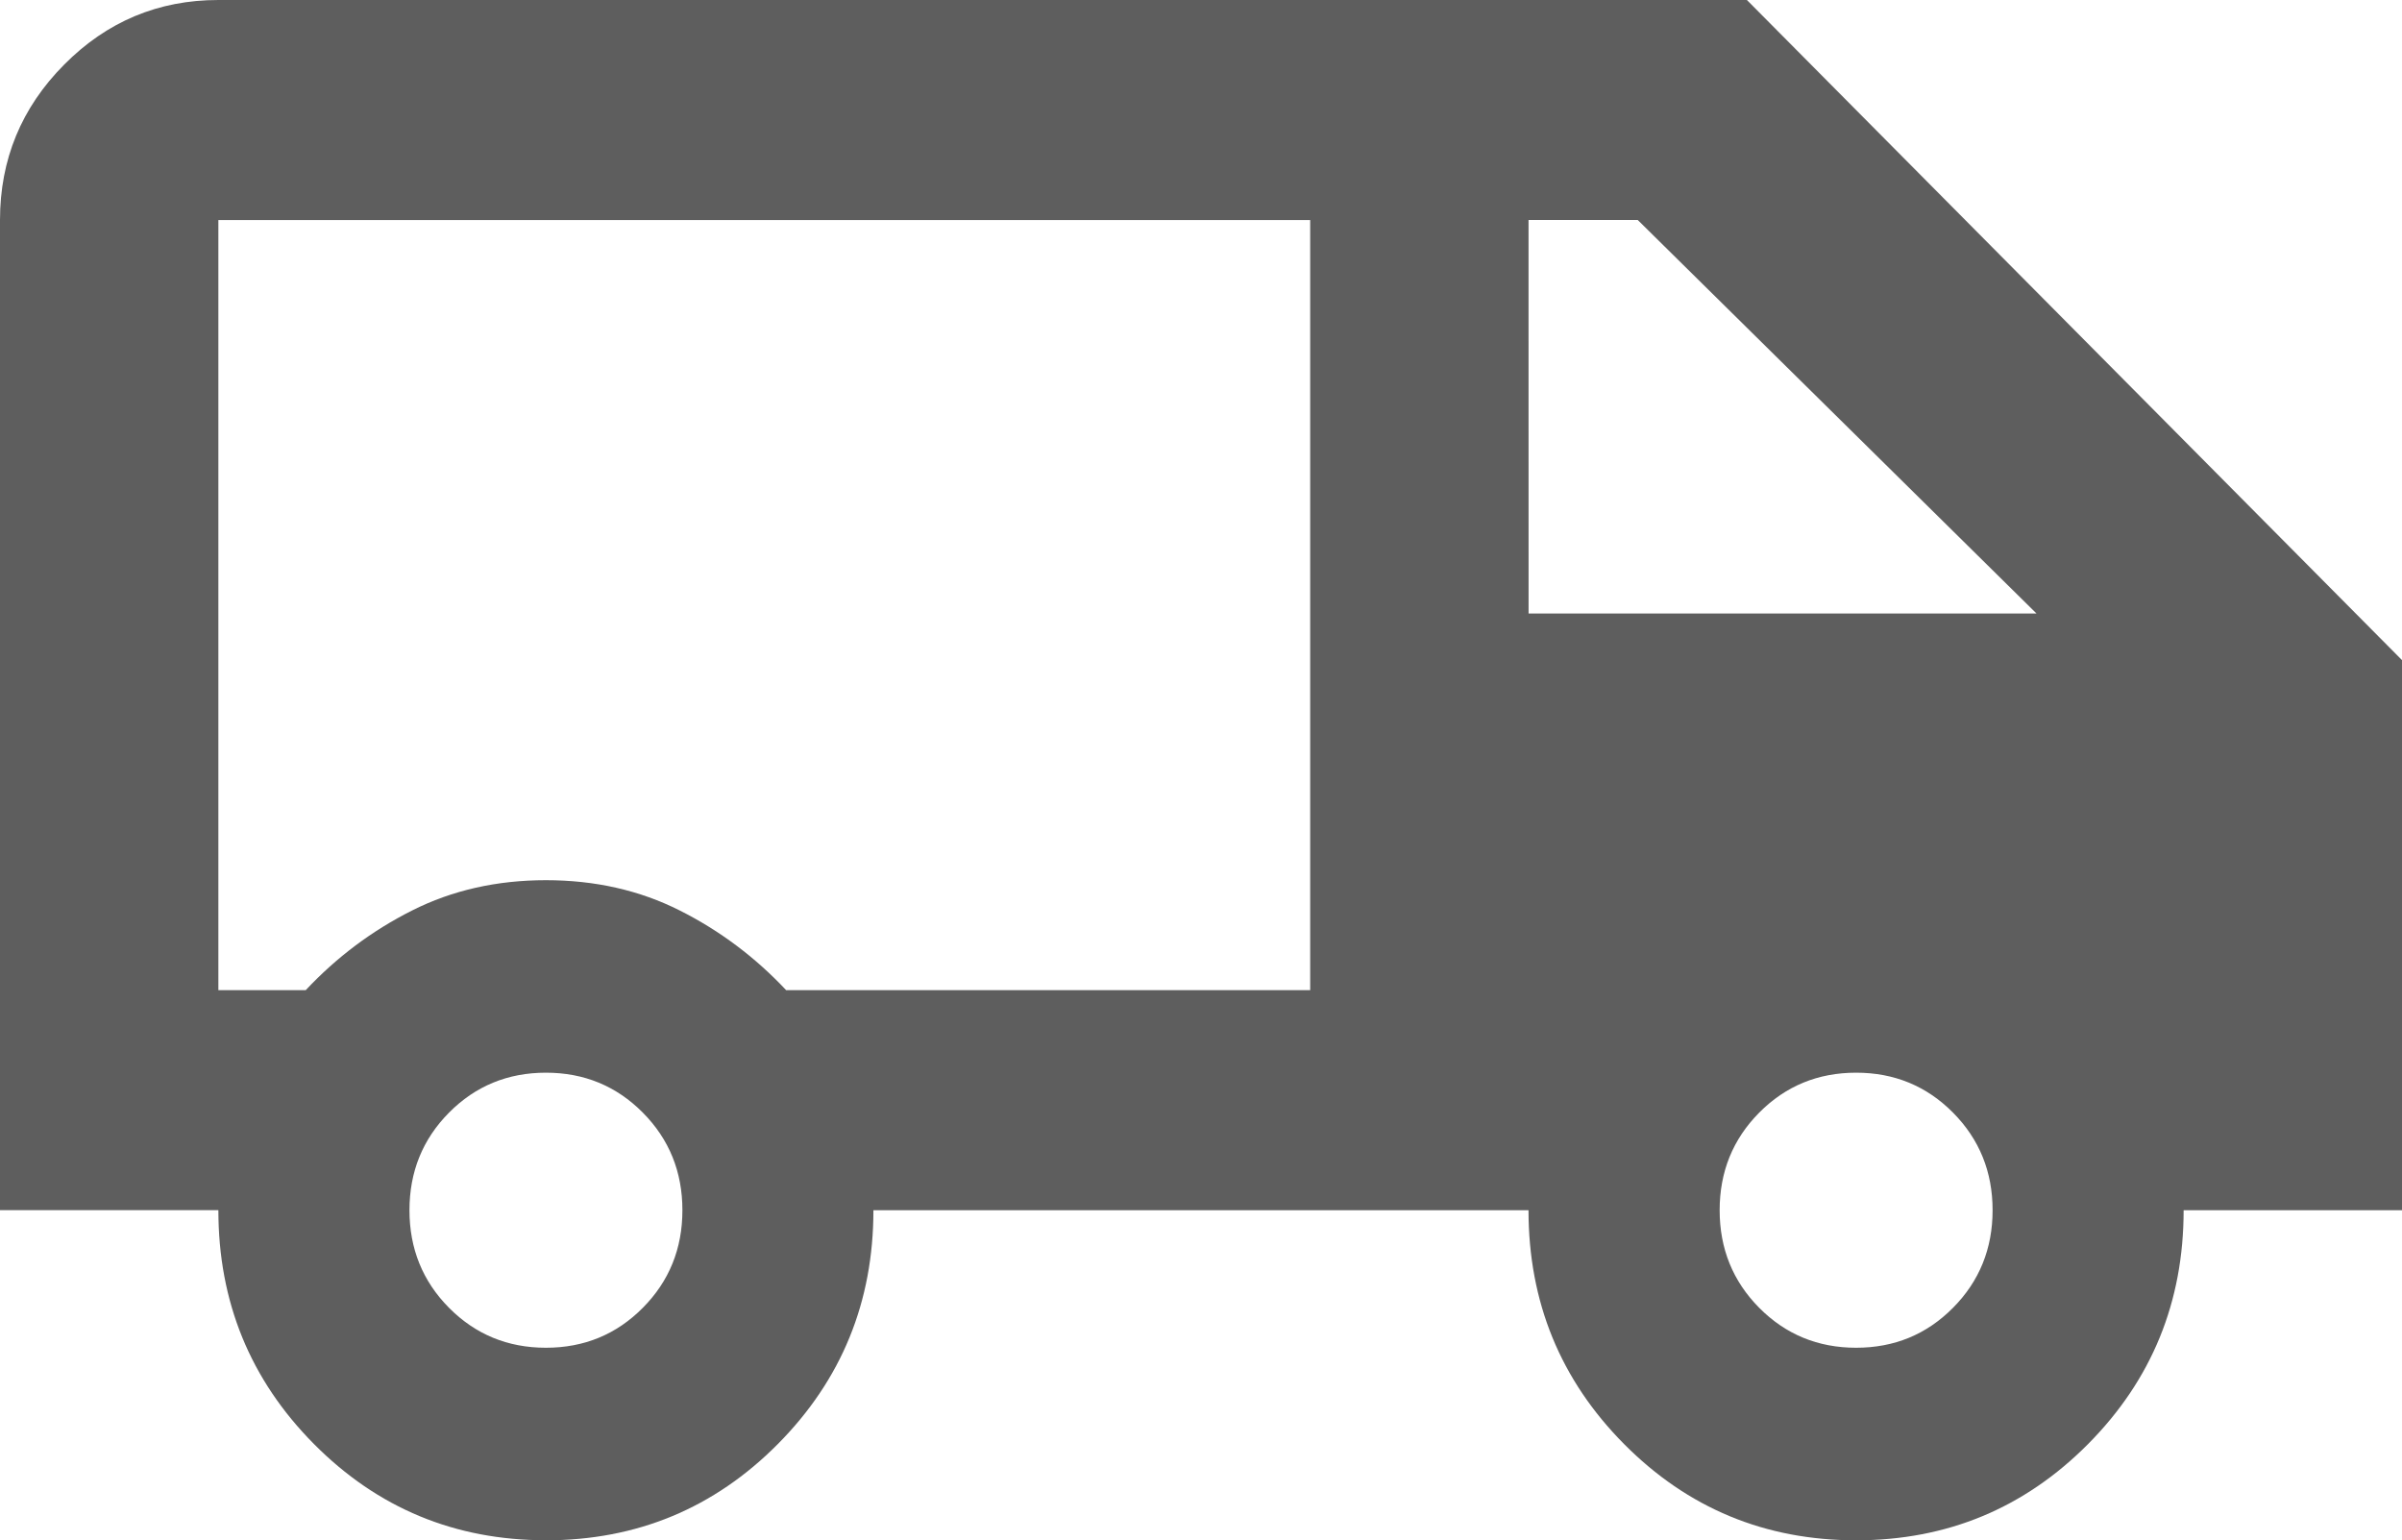
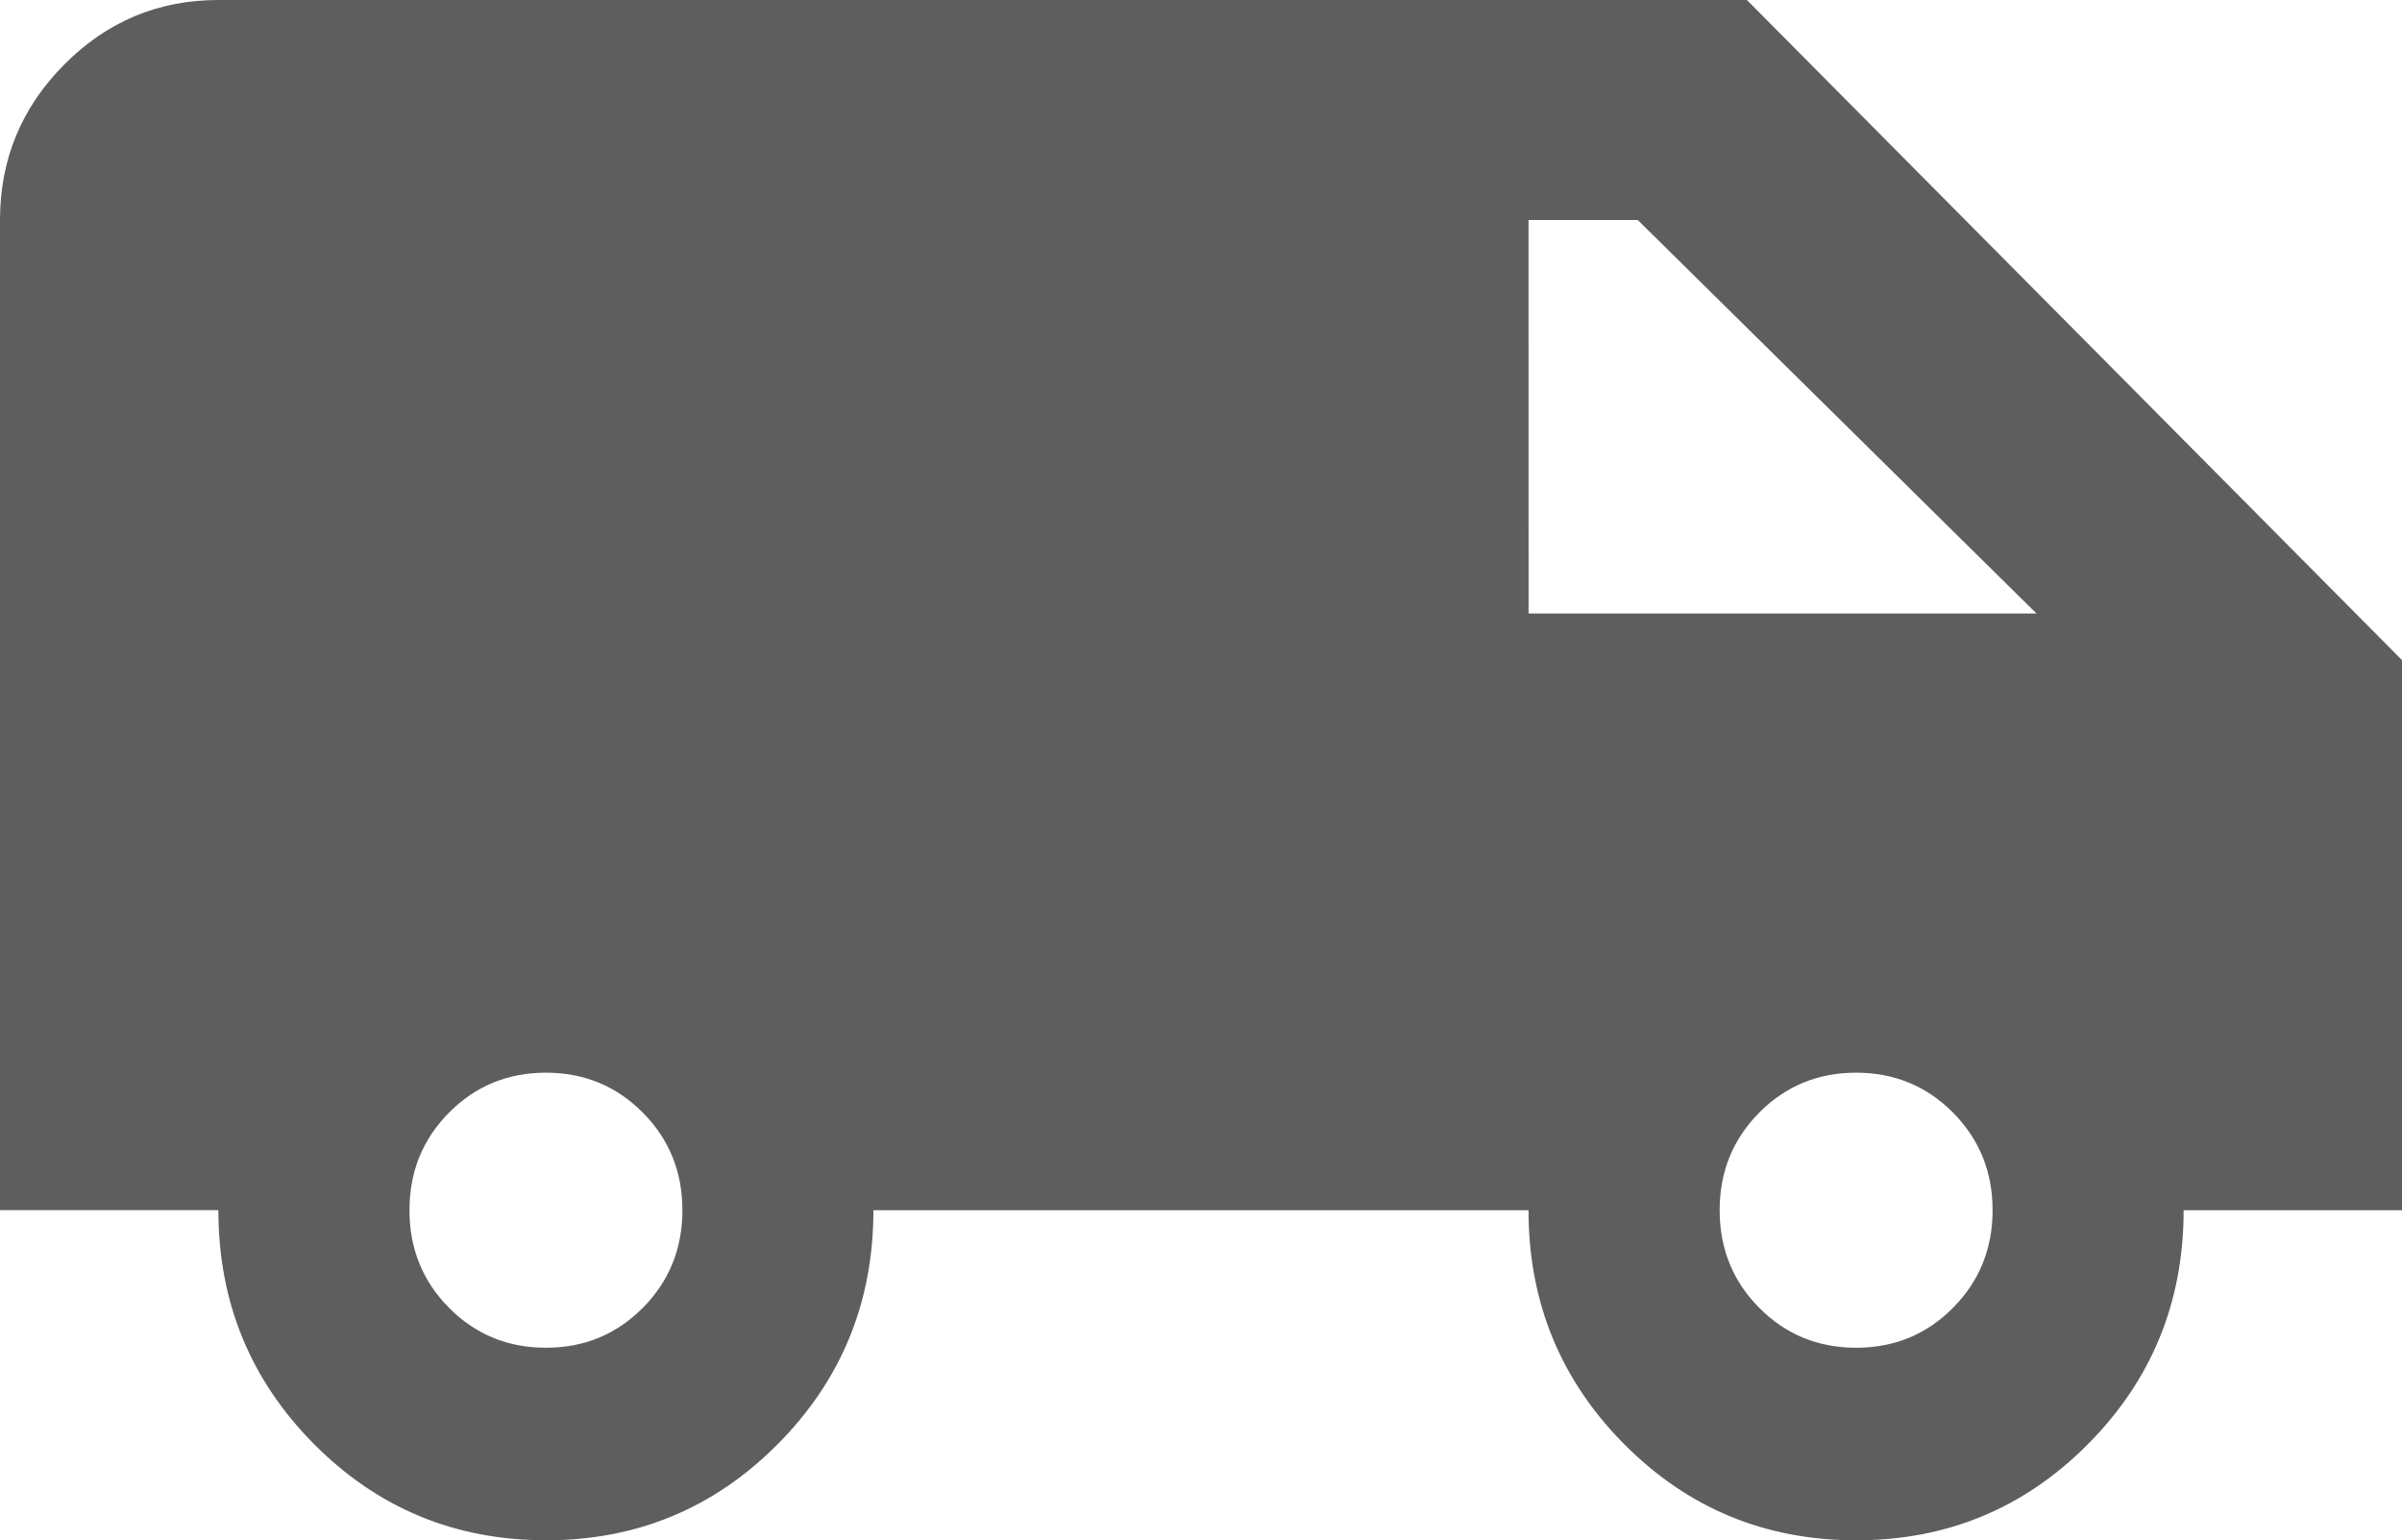
<svg xmlns="http://www.w3.org/2000/svg" width="92" height="59" viewBox="0 0 92 59" fill="none">
-   <path d="M20.91 59C17.425 59 14.464 57.771 12.023 55.312C9.585 52.854 8.364 49.868 8.364 46.356H0V8.429C0 6.111 0.819 4.126 2.457 2.476C4.094 0.825 6.064 0 8.364 0H66.909L92 25.286V46.358H83.636C83.636 49.87 82.417 52.854 79.977 55.314C77.538 57.771 74.575 59.002 71.09 59.002C67.605 59.002 64.644 57.773 62.203 55.314C59.765 52.856 58.544 49.87 58.544 46.358H33.453C33.453 49.87 32.233 52.854 29.793 55.314C27.355 57.771 24.391 59.002 20.907 59.002L20.91 59ZM58.547 23.5H78L62.728 8.427H58.545L58.547 23.5ZM8.364 37.929H50.182V8.429H8.364V37.929ZM20.91 51.626C22.374 51.626 23.61 51.116 24.62 50.097C25.631 49.079 26.137 47.831 26.137 46.358C26.137 44.885 25.631 43.637 24.62 42.619C23.61 41.6 22.372 41.09 20.91 41.09C19.448 41.09 18.21 41.6 17.199 42.619C16.189 43.637 15.683 44.885 15.683 46.358C15.683 47.831 16.189 49.079 17.199 50.097C18.21 51.116 19.448 51.626 20.91 51.626ZM71.092 51.626C72.556 51.626 73.792 51.116 74.802 50.097C75.813 49.079 76.319 47.831 76.319 46.358C76.319 44.885 75.813 43.637 74.802 42.619C73.792 41.6 72.554 41.09 71.092 41.09C69.63 41.09 68.392 41.6 67.381 42.619C66.371 43.637 65.865 44.885 65.865 46.358C65.865 47.831 66.371 49.079 67.381 50.097C68.392 51.116 69.63 51.626 71.092 51.626ZM8.364 37.929H11.709C12.894 36.665 14.253 35.646 15.787 34.875C17.32 34.103 19.027 33.716 20.91 33.716C22.793 33.716 24.5 34.103 26.033 34.875C27.567 35.646 28.925 36.666 30.111 37.929H61.893C63.078 36.665 64.436 35.646 65.97 34.875C67.504 34.103 69.21 33.716 71.094 33.716C72.977 33.716 74.683 34.103 76.217 34.875C77.75 35.646 79.109 36.666 80.294 37.929H83.64" fill="#5E5E5E" />
+   <path d="M20.91 59C17.425 59 14.464 57.771 12.023 55.312C9.585 52.854 8.364 49.868 8.364 46.356H0V8.429C0 6.111 0.819 4.126 2.457 2.476C4.094 0.825 6.064 0 8.364 0H66.909L92 25.286V46.358H83.636C83.636 49.87 82.417 52.854 79.977 55.314C77.538 57.771 74.575 59.002 71.09 59.002C67.605 59.002 64.644 57.773 62.203 55.314C59.765 52.856 58.544 49.87 58.544 46.358H33.453C33.453 49.87 32.233 52.854 29.793 55.314C27.355 57.771 24.391 59.002 20.907 59.002L20.91 59ZM58.547 23.5H78L62.728 8.427H58.545L58.547 23.5ZM8.364 37.929H50.182V8.429V37.929ZM20.91 51.626C22.374 51.626 23.61 51.116 24.62 50.097C25.631 49.079 26.137 47.831 26.137 46.358C26.137 44.885 25.631 43.637 24.62 42.619C23.61 41.6 22.372 41.09 20.91 41.09C19.448 41.09 18.21 41.6 17.199 42.619C16.189 43.637 15.683 44.885 15.683 46.358C15.683 47.831 16.189 49.079 17.199 50.097C18.21 51.116 19.448 51.626 20.91 51.626ZM71.092 51.626C72.556 51.626 73.792 51.116 74.802 50.097C75.813 49.079 76.319 47.831 76.319 46.358C76.319 44.885 75.813 43.637 74.802 42.619C73.792 41.6 72.554 41.09 71.092 41.09C69.63 41.09 68.392 41.6 67.381 42.619C66.371 43.637 65.865 44.885 65.865 46.358C65.865 47.831 66.371 49.079 67.381 50.097C68.392 51.116 69.63 51.626 71.092 51.626ZM8.364 37.929H11.709C12.894 36.665 14.253 35.646 15.787 34.875C17.32 34.103 19.027 33.716 20.91 33.716C22.793 33.716 24.5 34.103 26.033 34.875C27.567 35.646 28.925 36.666 30.111 37.929H61.893C63.078 36.665 64.436 35.646 65.97 34.875C67.504 34.103 69.21 33.716 71.094 33.716C72.977 33.716 74.683 34.103 76.217 34.875C77.75 35.646 79.109 36.666 80.294 37.929H83.64" fill="#5E5E5E" />
</svg>